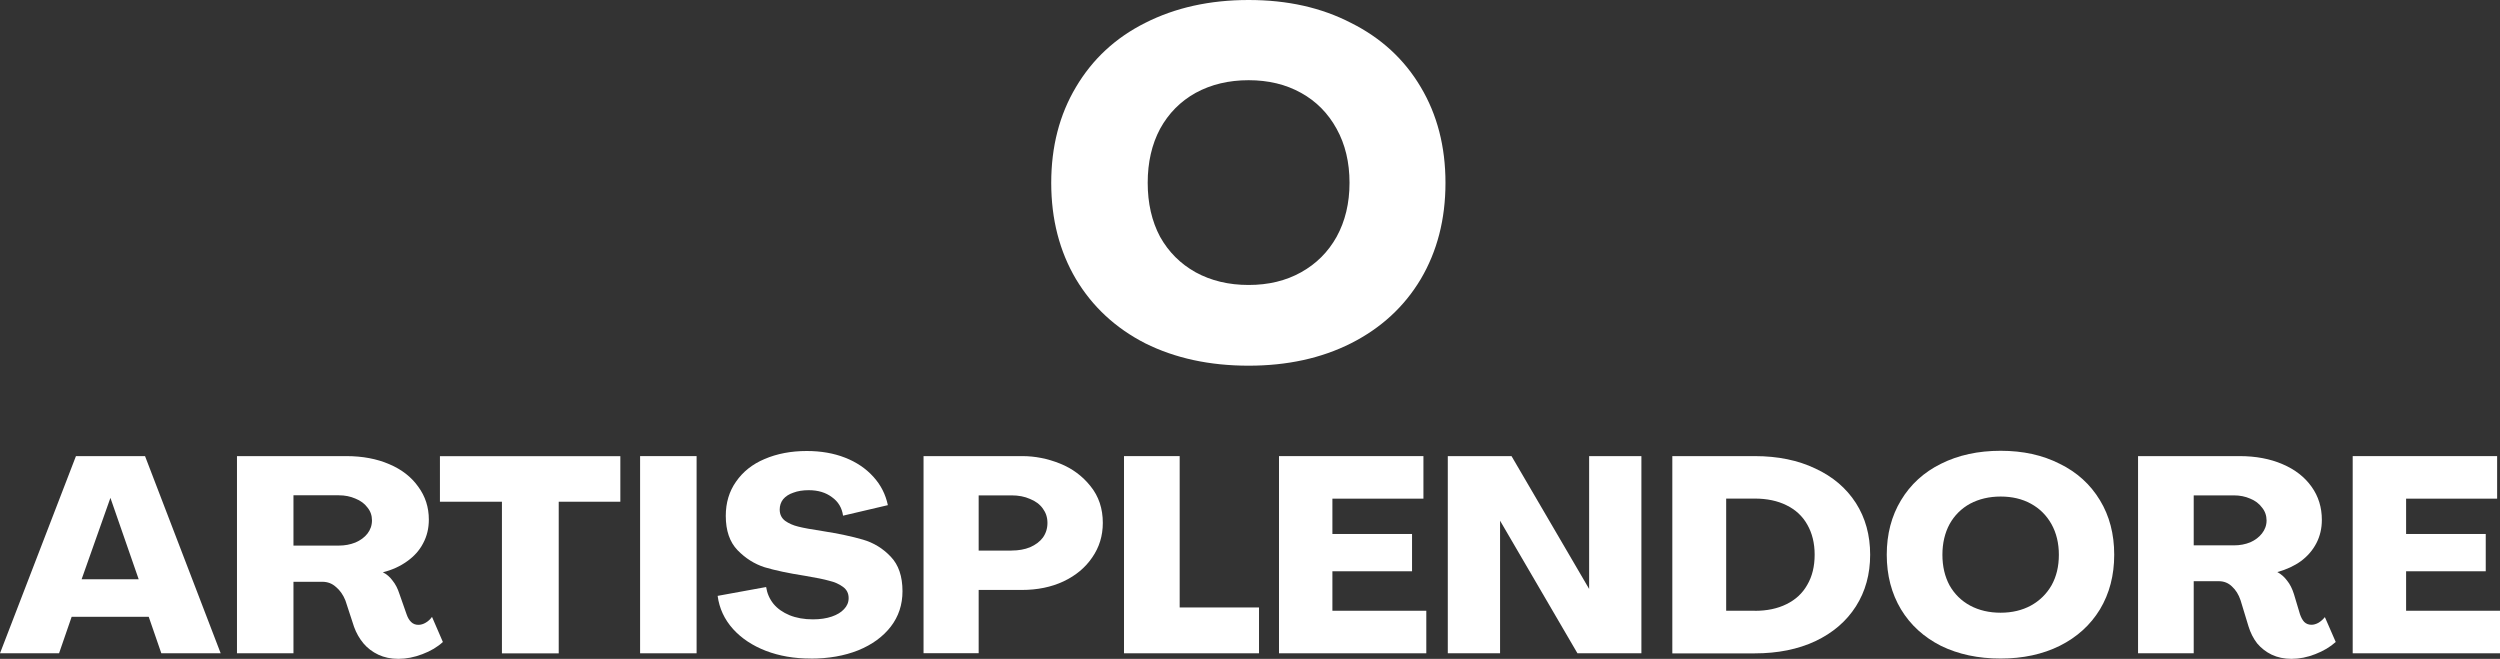
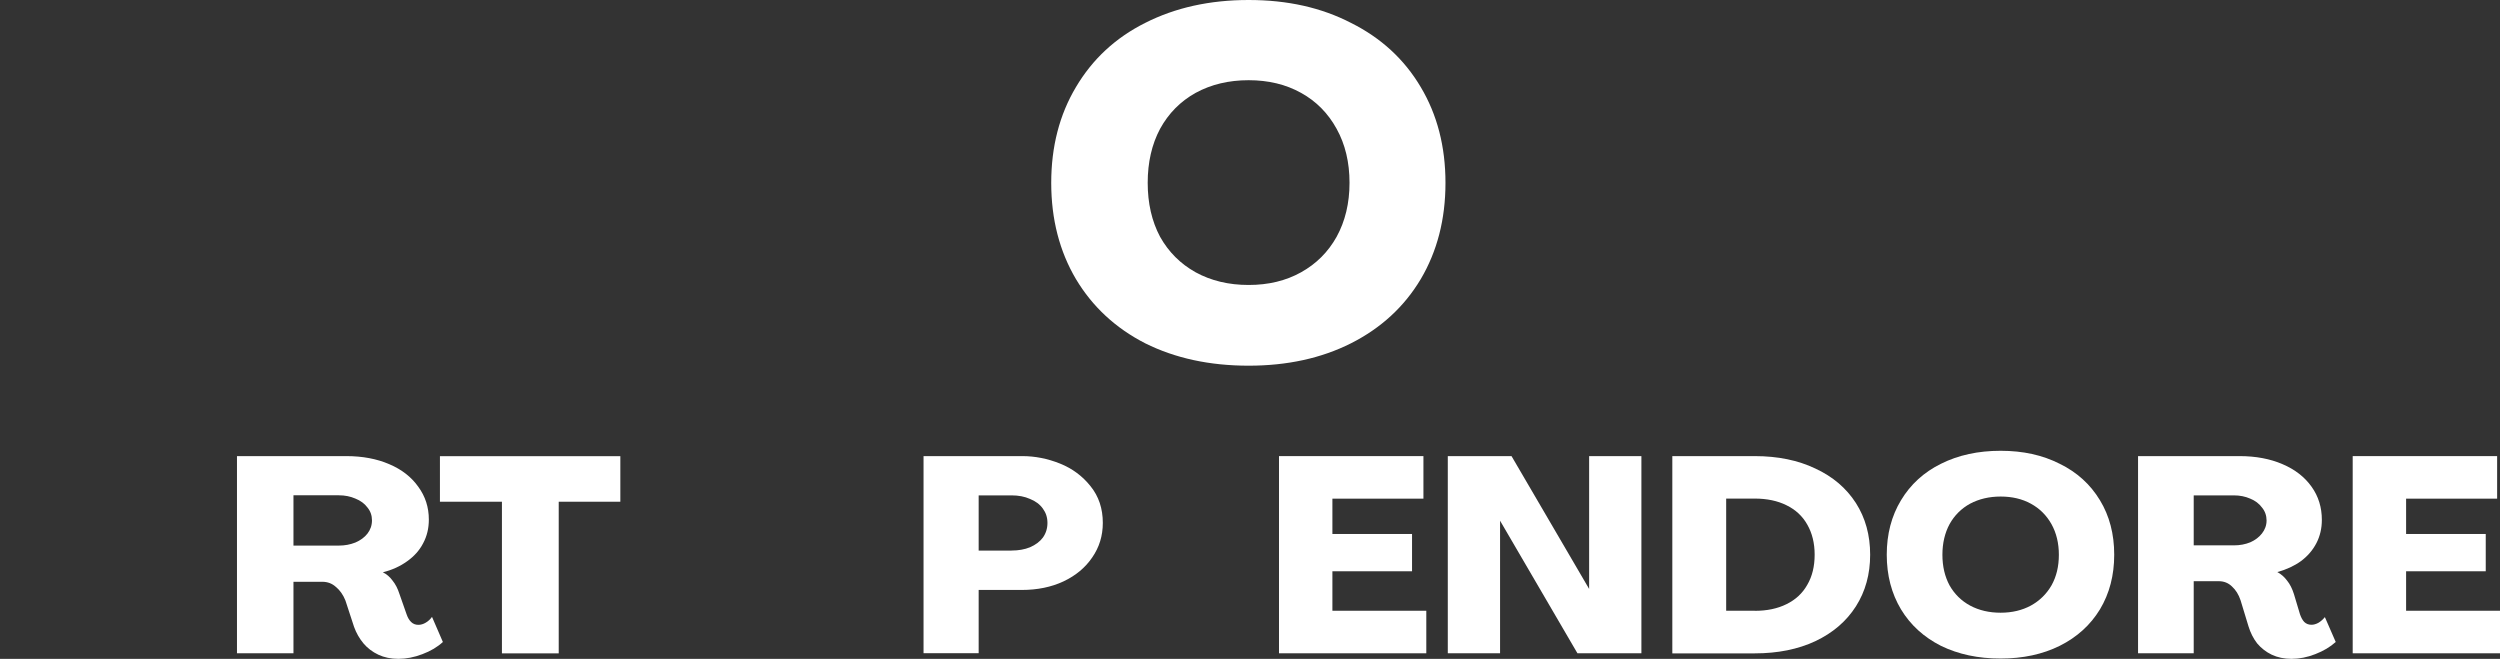
<svg xmlns="http://www.w3.org/2000/svg" width="277" height="73" viewBox="0 0 277 73" fill="none">
  <rect x="0" y="0" width="277" height="73" fill="#333333" stroke="none" />
  <path d="M260.679 50.537H276.682V55.251H266.596V59.165H275.42V63.297H266.596V67.671H277V72.385H260.679V50.537Z" fill="white" />
  <path d="M253.885 73C253.083 73 252.356 72.846 251.704 72.539C251.069 72.232 250.534 71.811 250.091 71.286C249.665 70.736 249.356 70.113 249.139 69.418L248.253 66.507C248.044 65.876 247.726 65.367 247.3 64.979C246.899 64.591 246.414 64.397 245.846 64.397H243.063V72.385H236.896V50.537H248.152C249.941 50.537 251.529 50.837 252.899 51.427C254.286 52.017 255.364 52.858 256.125 53.933C256.885 54.993 257.261 56.222 257.261 57.604C257.261 58.542 257.061 59.399 256.66 60.176C256.259 60.952 255.69 61.615 254.955 62.165C254.219 62.698 253.342 63.103 252.331 63.386C252.749 63.612 253.108 63.928 253.409 64.332C253.726 64.72 253.977 65.221 254.169 65.828L254.838 68.059C254.963 68.423 255.122 68.714 255.314 68.916C255.523 69.119 255.791 69.224 256.108 69.224C256.359 69.224 256.609 69.151 256.869 69.013C257.144 68.852 257.387 68.633 257.596 68.375L258.799 71.132C258.189 71.682 257.428 72.135 256.526 72.482C255.64 72.83 254.763 73 253.902 73H253.885ZM247.526 60.426C248.178 60.426 248.779 60.313 249.331 60.087C249.882 59.844 250.309 59.513 250.626 59.108C250.96 58.68 251.136 58.203 251.136 57.669C251.136 57.135 250.969 56.642 250.626 56.23C250.309 55.801 249.882 55.478 249.331 55.251C248.779 55.009 248.178 54.888 247.526 54.888H243.063V60.426H247.526Z" fill="white" />
  <path d="M221.67 72.967C219.18 72.967 216.982 72.498 215.06 71.56C213.163 70.598 211.684 69.256 210.631 67.517C209.578 65.763 209.052 63.741 209.052 61.461C209.052 59.181 209.578 57.168 210.631 55.429C211.684 53.675 213.163 52.324 215.06 51.386C216.982 50.424 219.18 49.947 221.67 49.947C224.16 49.947 226.316 50.424 228.213 51.386C230.136 52.324 231.615 53.675 232.676 55.429C233.729 57.16 234.255 59.173 234.255 61.461C234.255 63.749 233.729 65.763 232.676 67.517C231.623 69.248 230.136 70.598 228.213 71.56C226.316 72.498 224.135 72.967 221.67 72.967ZM221.67 67.889C222.932 67.889 224.052 67.623 225.021 67.097C225.991 66.563 226.751 65.82 227.303 64.865C227.854 63.887 228.122 62.755 228.122 61.469C228.122 60.184 227.846 59.052 227.303 58.073C226.751 57.095 225.999 56.343 225.021 55.809C224.052 55.276 222.932 55.017 221.67 55.017C220.408 55.017 219.28 55.284 218.286 55.809C217.316 56.343 216.556 57.095 216.013 58.073C215.486 59.052 215.219 60.184 215.219 61.469C215.219 62.755 215.486 63.887 216.013 64.865C216.564 65.828 217.316 66.572 218.286 67.097C219.28 67.631 220.408 67.889 221.67 67.889Z" fill="white" />
  <path d="M185.293 50.537H194.436C196.985 50.537 199.224 50.998 201.138 51.912C203.077 52.809 204.572 54.087 205.634 55.736C206.687 57.386 207.213 59.294 207.213 61.461C207.213 63.628 206.687 65.528 205.634 67.186C204.581 68.836 203.085 70.121 201.138 71.043C199.216 71.941 196.985 72.393 194.436 72.393H185.293V50.545V50.537ZM194.427 67.679C195.781 67.679 196.943 67.437 197.937 66.944C198.948 66.45 199.717 65.739 200.244 64.801C200.795 63.863 201.063 62.747 201.063 61.461C201.063 60.176 200.787 59.068 200.244 58.122C199.717 57.184 198.948 56.472 197.937 55.979C196.943 55.486 195.773 55.243 194.427 55.243H191.26V67.671H194.427V67.679Z" fill="white" />
  <path d="M160.424 50.537H167.477L176.076 65.254V50.537H181.867V72.385H174.781L166.207 57.693V72.385H160.416V50.537H160.424Z" fill="white" />
  <path d="M141.713 50.537H157.716V55.251H147.63V59.165H156.454V63.297H147.63V67.671H158.034V72.385H141.713V50.537Z" fill="white" />
-   <path d="M124.54 50.537H130.707V67.307H139.499V72.385H124.54V50.537Z" fill="white" />
  <path d="M102.328 50.537H113.267C114.679 50.537 116.074 50.812 117.445 51.362C118.815 51.912 119.944 52.753 120.829 53.868C121.74 54.992 122.192 56.351 122.192 57.936C122.192 59.367 121.799 60.636 121.022 61.76C120.261 62.884 119.2 63.774 117.829 64.421C116.484 65.051 114.938 65.367 113.208 65.367H108.436V72.377H102.328V50.529V50.537ZM112.072 61C112.849 61 113.534 60.879 114.127 60.636C114.737 60.37 115.214 60.014 115.548 59.569C115.882 59.1 116.058 58.558 116.058 57.944C116.058 57.329 115.891 56.82 115.548 56.351C115.214 55.882 114.737 55.526 114.127 55.283C113.534 55.017 112.849 54.887 112.072 54.887H108.436V61.008H112.072V61Z" fill="white" />
-   <path d="M89.818 72.968C88.004 72.968 86.35 72.684 84.854 72.11C83.375 71.536 82.163 70.736 81.219 69.693C80.266 68.633 79.698 67.404 79.514 66.022L84.887 65.043C84.996 65.739 85.263 66.361 85.706 66.911C86.149 67.445 86.743 67.857 87.478 68.165C88.238 68.472 89.099 68.625 90.068 68.625C90.871 68.625 91.564 68.52 92.158 68.318C92.751 68.116 93.202 67.841 93.52 67.493C93.854 67.146 94.029 66.741 94.029 66.272C94.029 65.739 93.821 65.326 93.394 65.019C92.977 64.712 92.467 64.486 91.874 64.348C91.305 64.186 90.411 64 89.183 63.798C87.369 63.515 85.882 63.2 84.72 62.852C83.584 62.488 82.581 61.849 81.712 60.952C80.851 60.054 80.416 58.793 80.416 57.16C80.416 55.712 80.793 54.443 81.553 53.367C82.313 52.268 83.366 51.427 84.712 50.861C86.082 50.271 87.645 49.971 89.392 49.971C90.954 49.971 92.367 50.214 93.628 50.707C94.89 51.2 95.935 51.904 96.762 52.818C97.581 53.715 98.124 54.766 98.375 55.971L93.411 57.136C93.286 56.262 92.876 55.575 92.174 55.082C91.497 54.572 90.645 54.313 89.609 54.313C88.957 54.313 88.389 54.403 87.904 54.588C87.419 54.75 87.043 54.993 86.767 55.324C86.517 55.648 86.391 56.028 86.391 56.456C86.391 56.99 86.592 57.402 86.993 57.71C87.394 57.993 87.879 58.211 88.447 58.348C89.016 58.494 89.91 58.656 91.138 58.842C92.926 59.125 94.414 59.44 95.601 59.788C96.804 60.135 97.832 60.766 98.701 61.688C99.562 62.585 99.996 63.863 99.996 65.512C99.996 67 99.562 68.31 98.701 69.426C97.832 70.55 96.637 71.423 95.091 72.054C93.553 72.668 91.79 72.976 89.809 72.976L89.818 72.968Z" fill="white" />
-   <path d="M70.923 50.537H77.183V72.385H70.923V50.537Z" fill="white" />
  <path d="M55.605 55.591H48.744V50.545H68.734V55.591H61.906V72.393H55.614V55.591H55.605Z" fill="white" />
  <path d="M44.132 73C43.313 73 42.569 72.846 41.917 72.539C41.266 72.232 40.714 71.811 40.271 71.286C39.828 70.752 39.477 70.145 39.227 69.45L38.274 66.539C38.023 65.909 37.672 65.407 37.229 65.043C36.811 64.655 36.302 64.461 35.708 64.461H32.516V72.385H26.257V50.537H38.374C40.162 50.537 41.75 50.837 43.121 51.427C44.516 52.017 45.586 52.858 46.346 53.933C47.124 54.993 47.516 56.206 47.516 57.572C47.516 58.534 47.307 59.407 46.881 60.2C46.48 60.976 45.887 61.639 45.11 62.189C44.349 62.739 43.455 63.151 42.419 63.41C42.837 63.612 43.196 63.919 43.497 64.332C43.814 64.72 44.065 65.205 44.257 65.803L45.051 68.067C45.176 68.431 45.344 68.722 45.561 68.924C45.77 69.127 46.037 69.232 46.355 69.232C46.63 69.232 46.906 69.151 47.174 68.989C47.45 68.828 47.684 68.609 47.867 68.35L49.071 71.132C48.477 71.682 47.725 72.135 46.798 72.482C45.895 72.83 45.009 73 44.14 73H44.132ZM37.547 60.451C38.199 60.451 38.809 60.337 39.377 60.111C39.945 59.868 40.388 59.537 40.706 59.133C41.04 58.704 41.215 58.211 41.215 57.661C41.215 57.111 41.048 56.634 40.706 56.222C40.388 55.793 39.945 55.47 39.377 55.243C38.825 55.001 38.215 54.879 37.547 54.879H32.516V60.451H37.547Z" fill="white" />
-   <path d="M8.415 50.537H16.07L24.451 72.385H17.875L16.479 68.342H7.939L6.543 72.385H-0L8.415 50.537ZM15.368 64.186L12.234 55.162L9.042 64.186H15.368Z" fill="white" />
  <path d="M138.346 40.518C134.032 40.518 130.22 39.695 126.891 38.039C123.599 36.354 121.045 33.978 119.219 30.931C117.394 27.845 116.476 24.286 116.476 20.264C116.476 16.241 117.394 12.701 119.219 9.644C121.045 6.559 123.599 4.183 126.891 2.536C130.211 0.852 134.032 -0 138.346 -0C142.659 -0 146.405 0.842 149.688 2.536C153.008 4.193 155.59 6.559 157.416 9.644C159.241 12.701 160.159 16.232 160.159 20.264C160.159 24.296 159.241 27.845 157.416 30.931C155.59 33.988 153.017 36.354 149.688 38.039C146.396 39.695 142.621 40.518 138.346 40.518ZM138.346 31.574C140.54 31.574 142.47 31.11 144.154 30.173C145.838 29.236 147.152 27.93 148.098 26.236C149.044 24.514 149.527 22.516 149.527 20.254C149.527 17.992 149.054 15.995 148.098 14.273C147.152 12.55 145.838 11.216 144.154 10.288C142.47 9.351 140.54 8.887 138.346 8.887C136.151 8.887 134.203 9.351 132.481 10.288C130.797 11.225 129.483 12.55 128.537 14.273C127.619 15.995 127.165 17.992 127.165 20.254C127.165 22.516 127.619 24.514 128.537 26.236C129.483 27.921 130.797 29.236 132.481 30.173C134.193 31.11 136.151 31.574 138.346 31.574Z" fill="white" />
</svg>